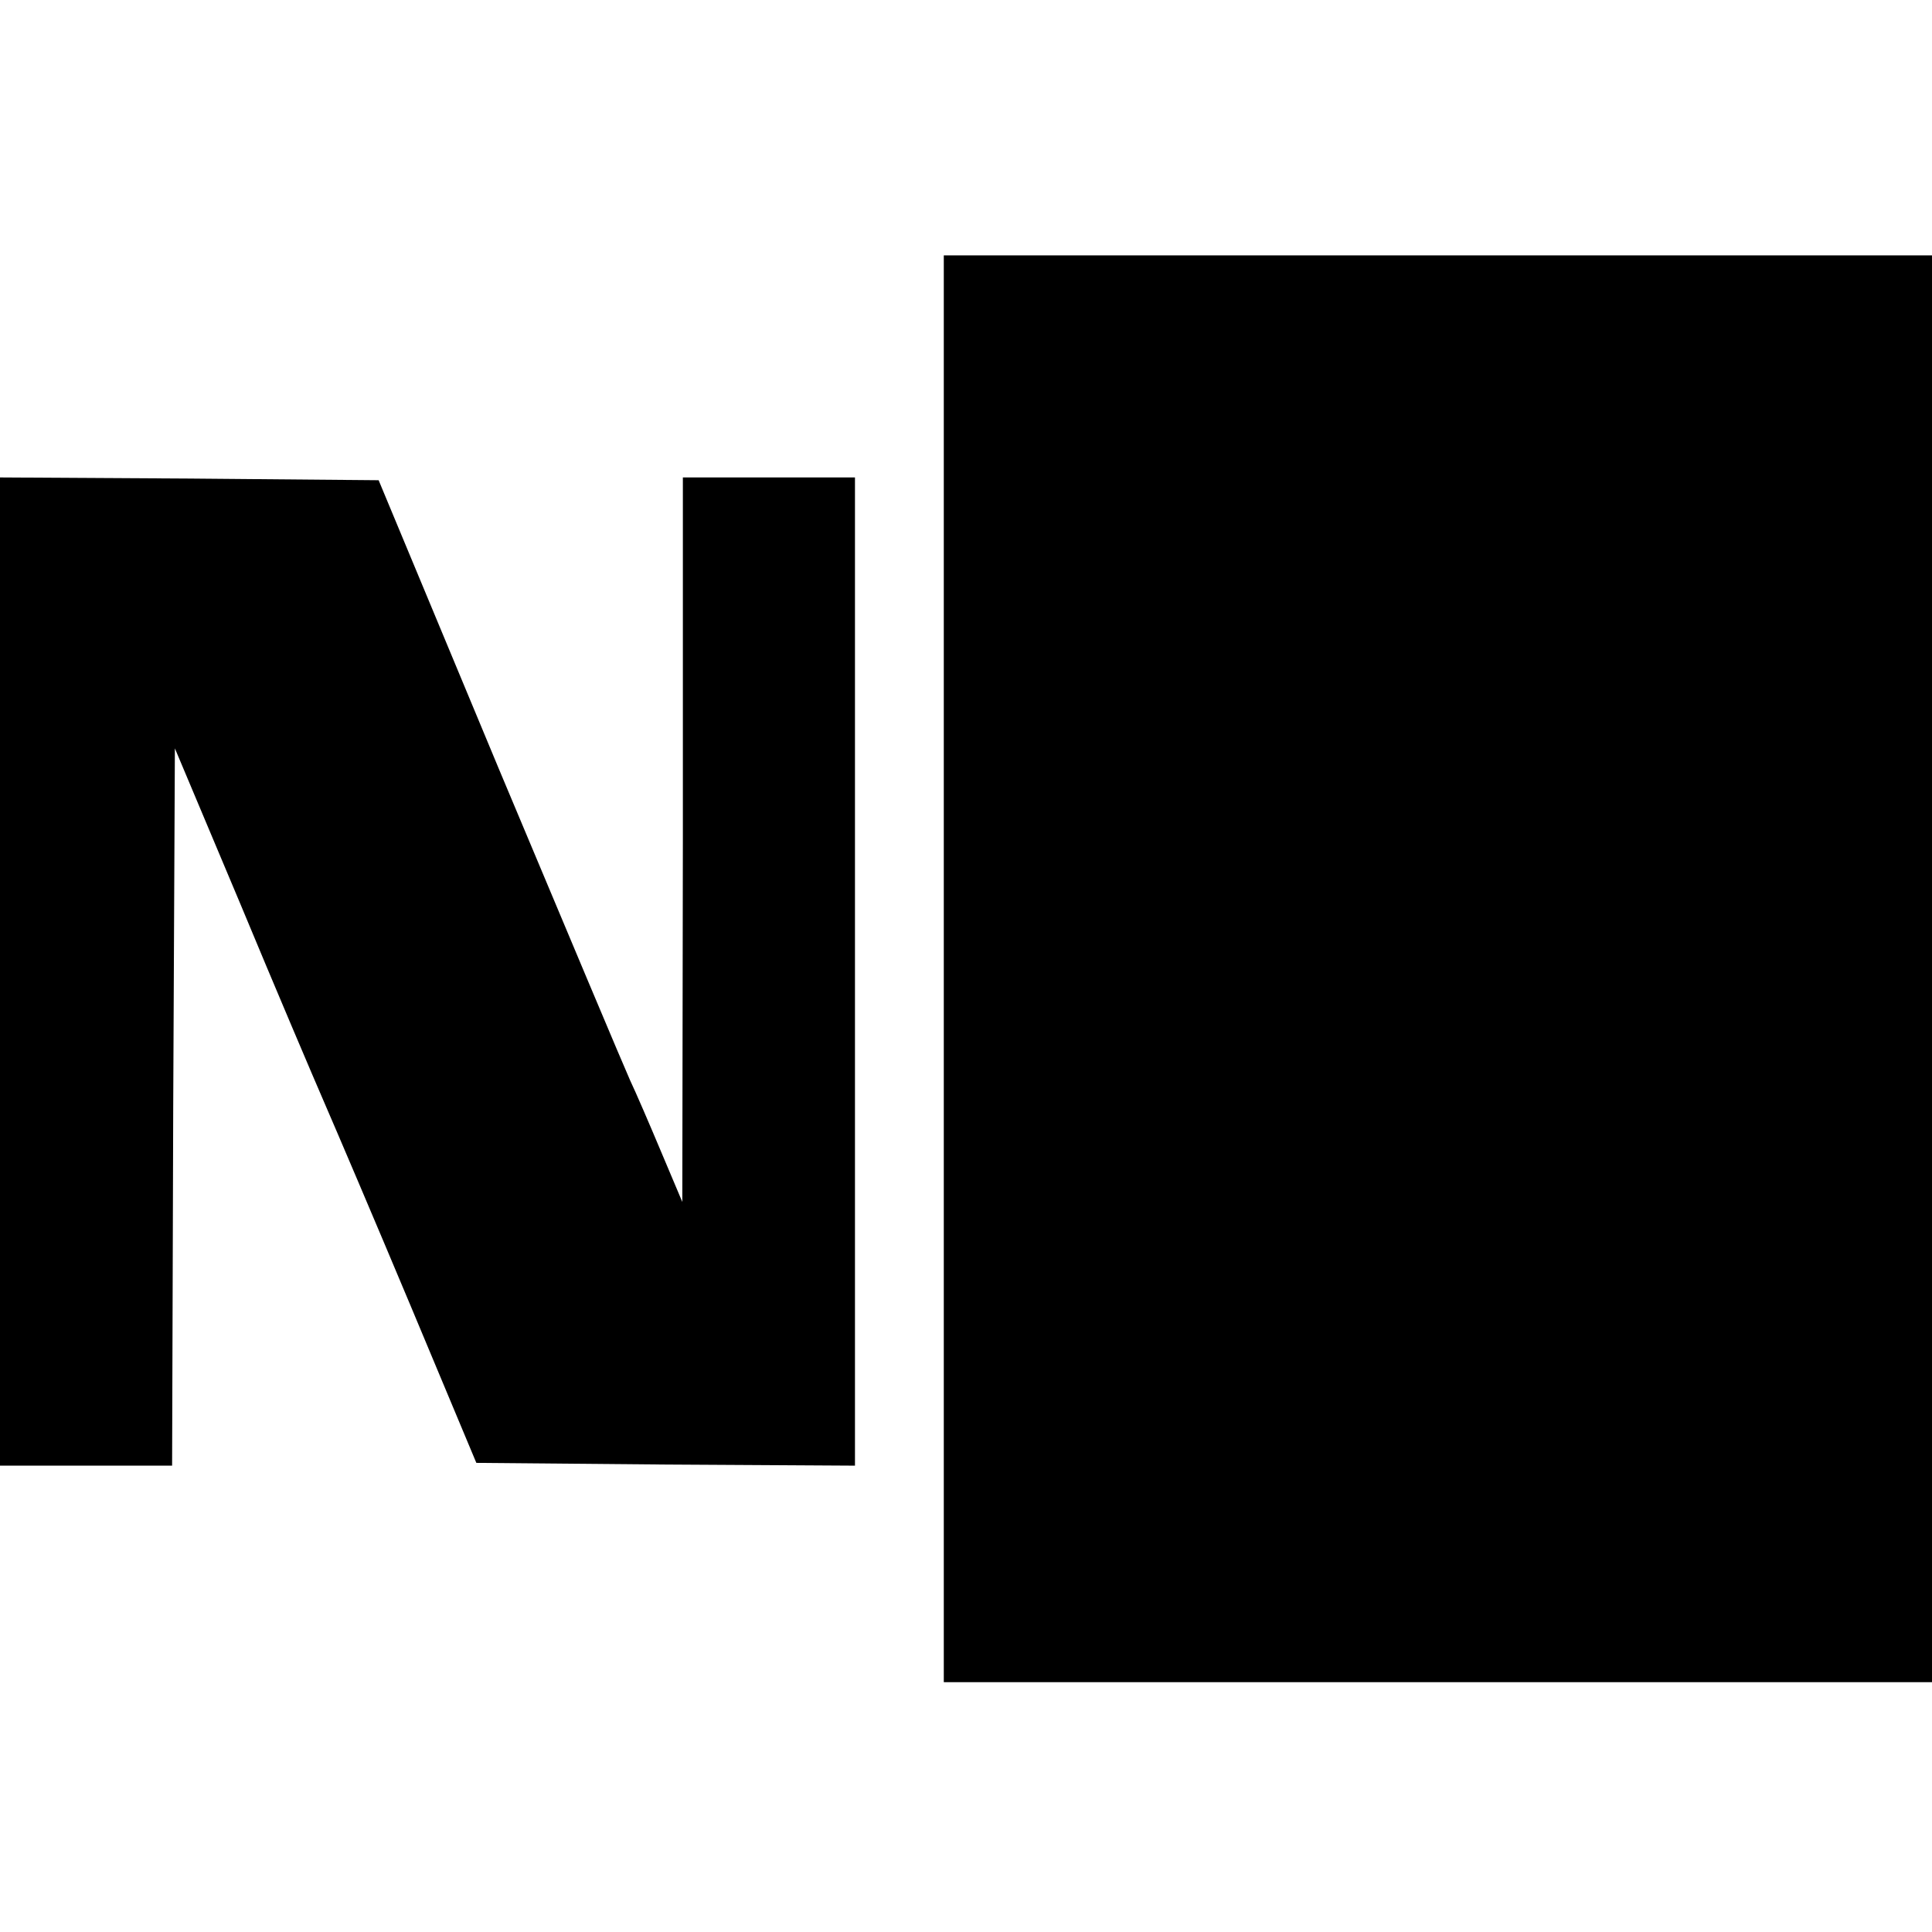
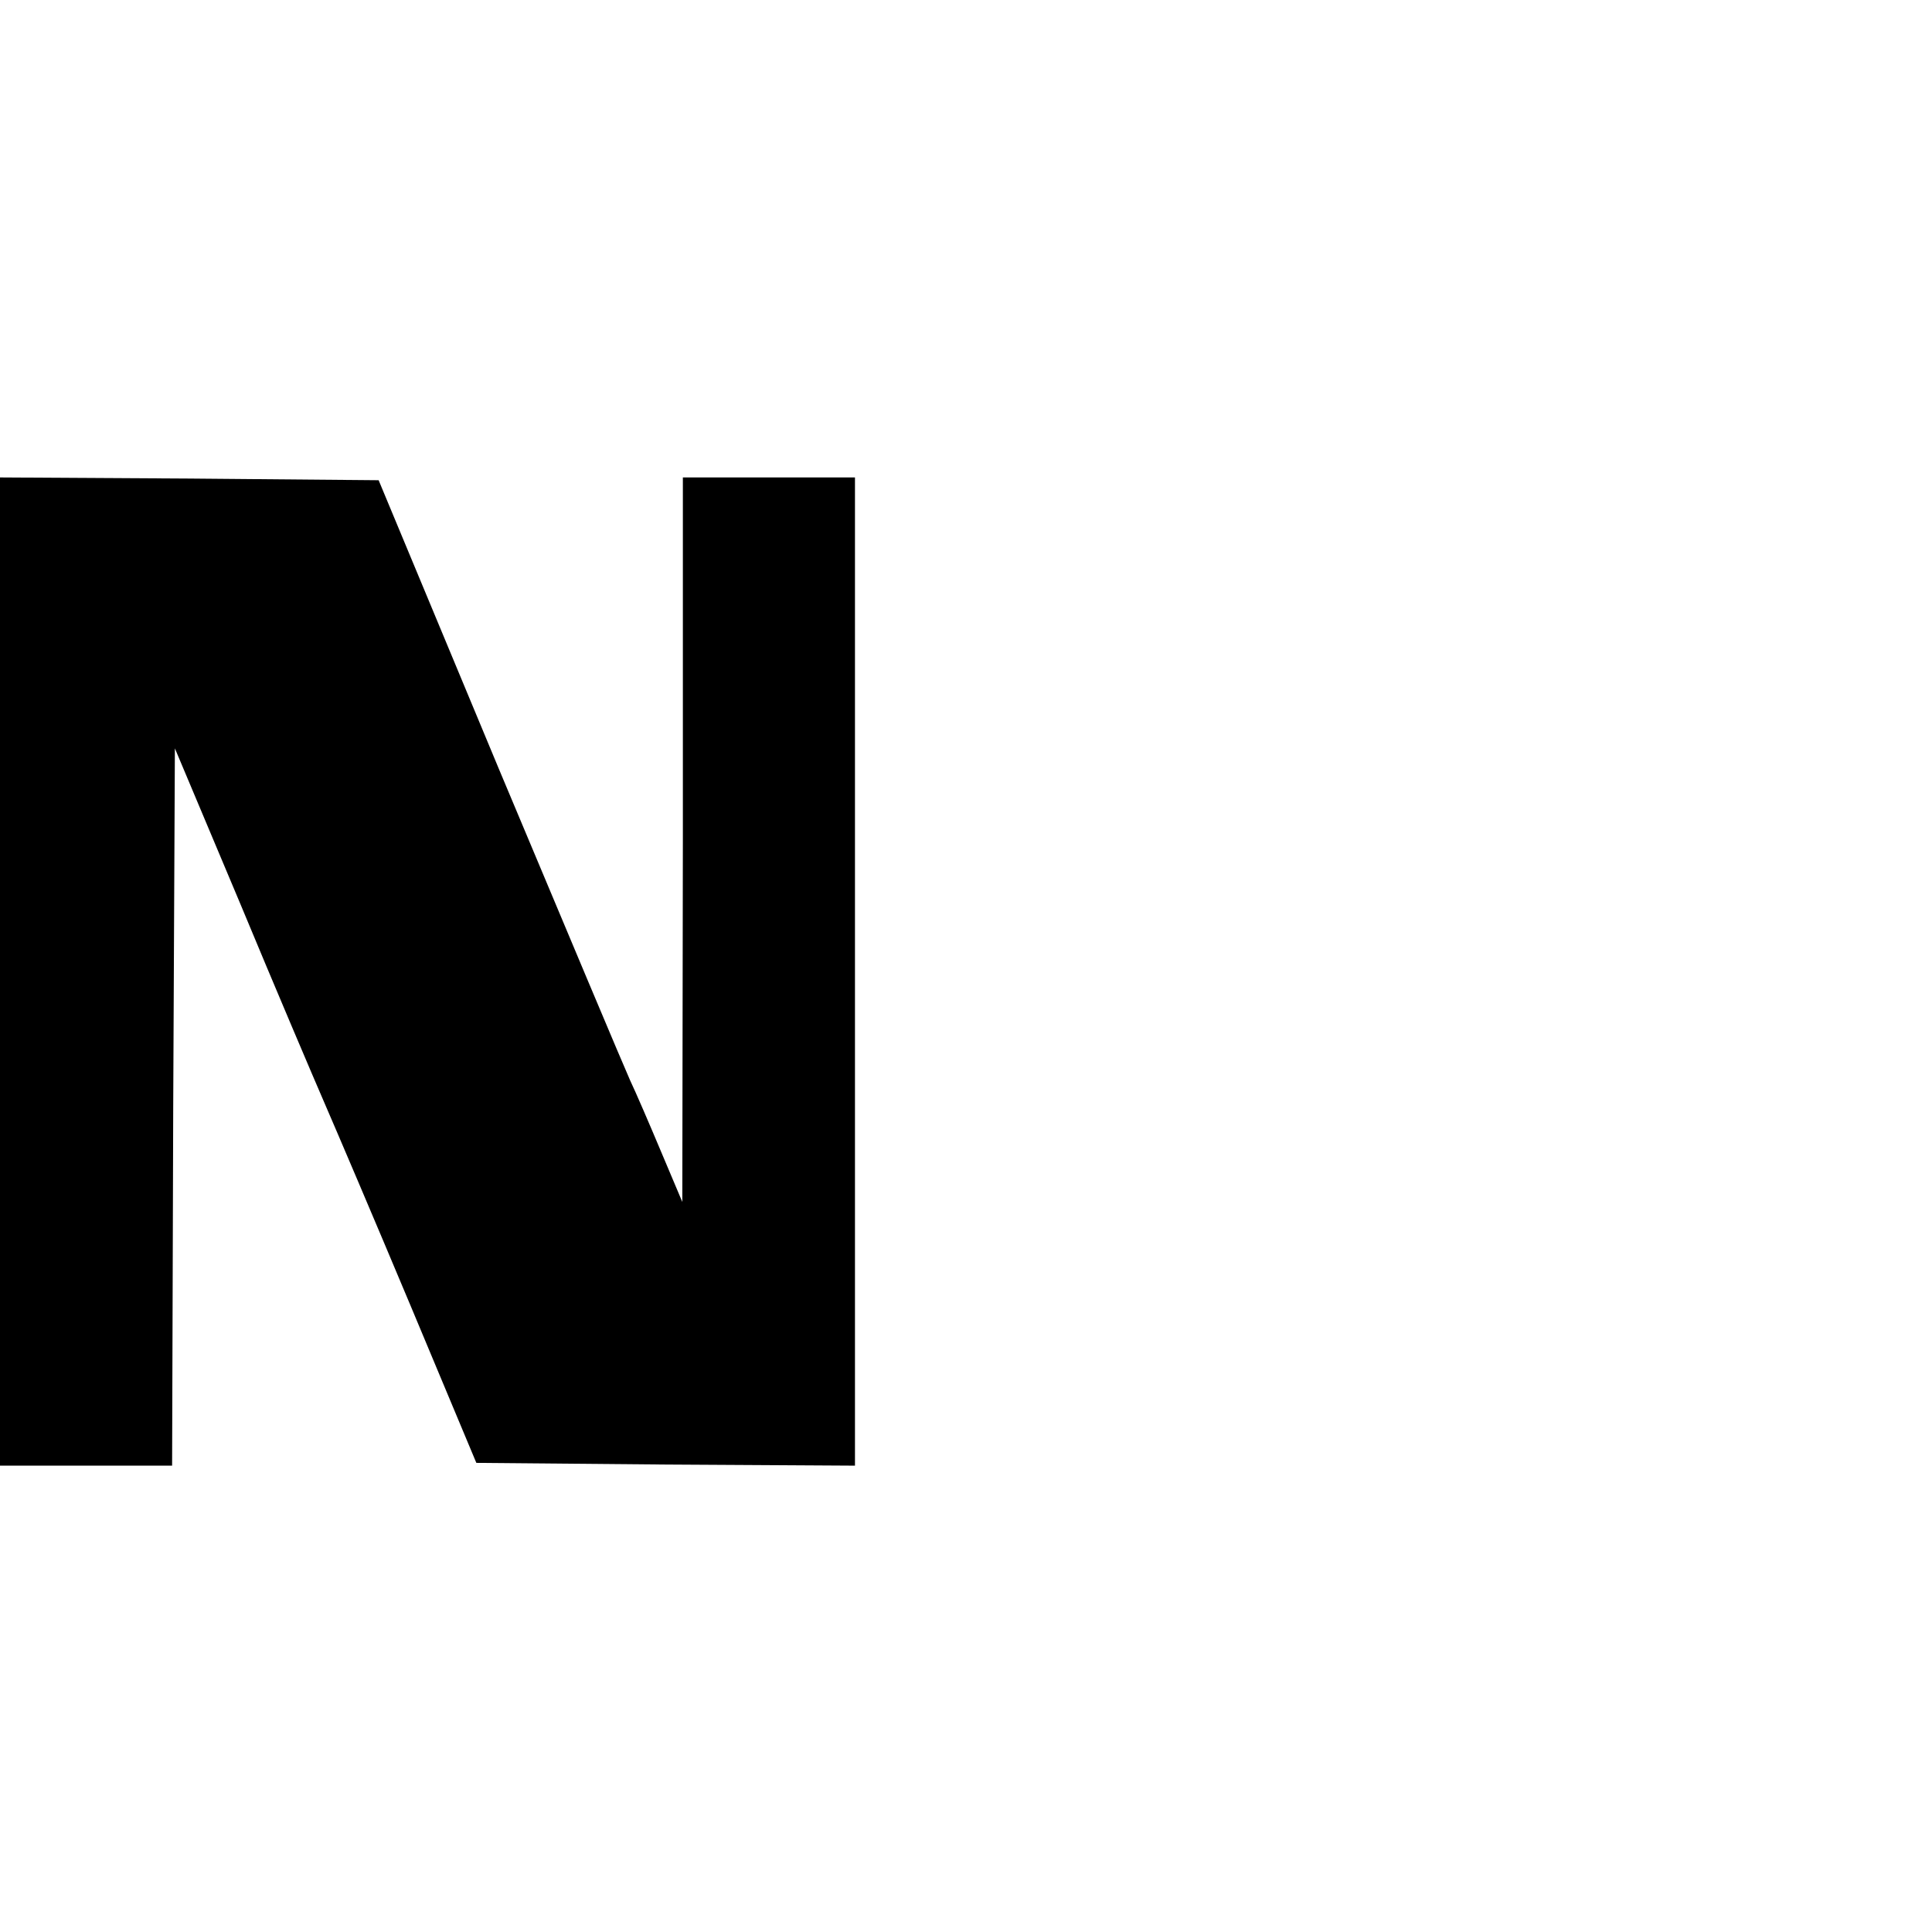
<svg xmlns="http://www.w3.org/2000/svg" version="1.0" width="348pt" height="348pt" viewBox="0 0 348 348" preserveAspectRatio="xMidYMid meet">
  <g transform="translate(0,348) scale(0.1,-0.1)" fill="#000000" stroke="none">
-     <path d="M1700 1735 l0 -1285 890 0 890 0 0 1285 0 1285 -890 0 -890 0 0 -1285z" />
    <path d="M0 1730 l0 -890 155 0 155 0 2 646 3 646 117 -278 c64 -154 133 -316 153 -362 20 -46 90 -210 155 -365 l118 -282 341 -3 341 -2 0 890 0 890 -155 0 -155 0 0 -652 -1 -653 -38 90 c-21 50 -46 108 -56 129 -10 22 -116 274 -236 560 l-217 521 -341 3 -341 2 0 -890z" />
  </g>
</svg>